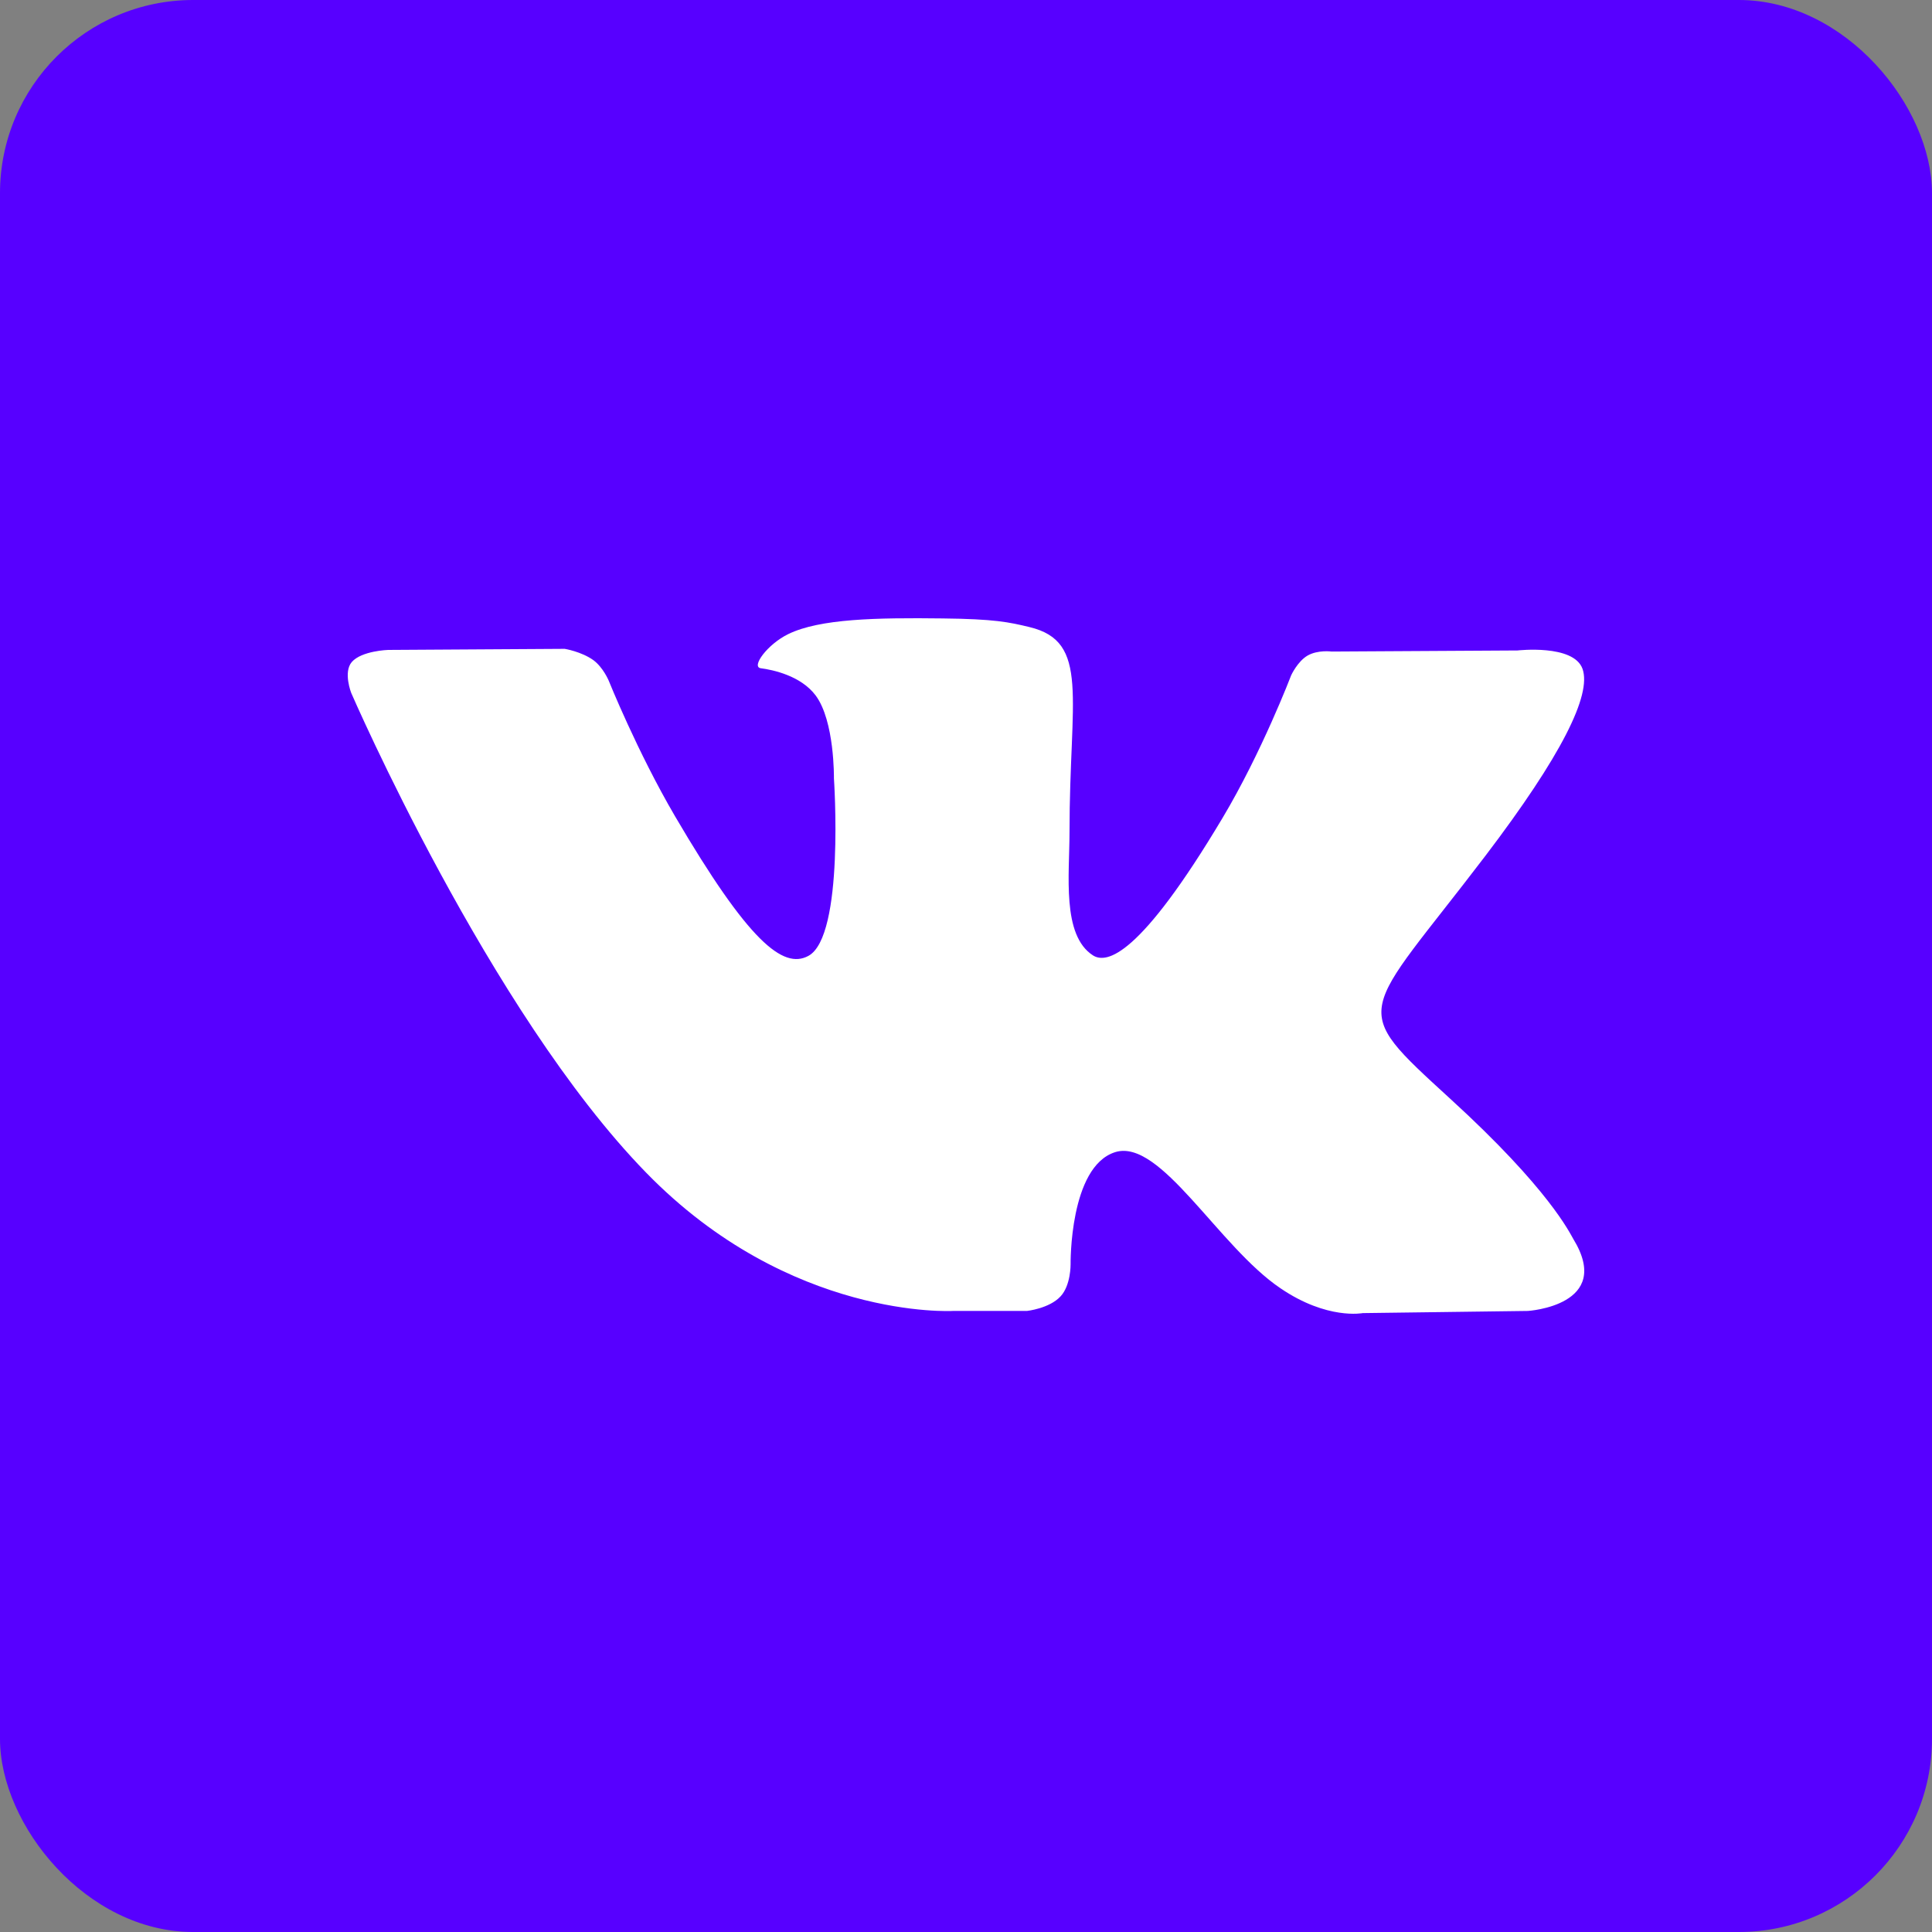
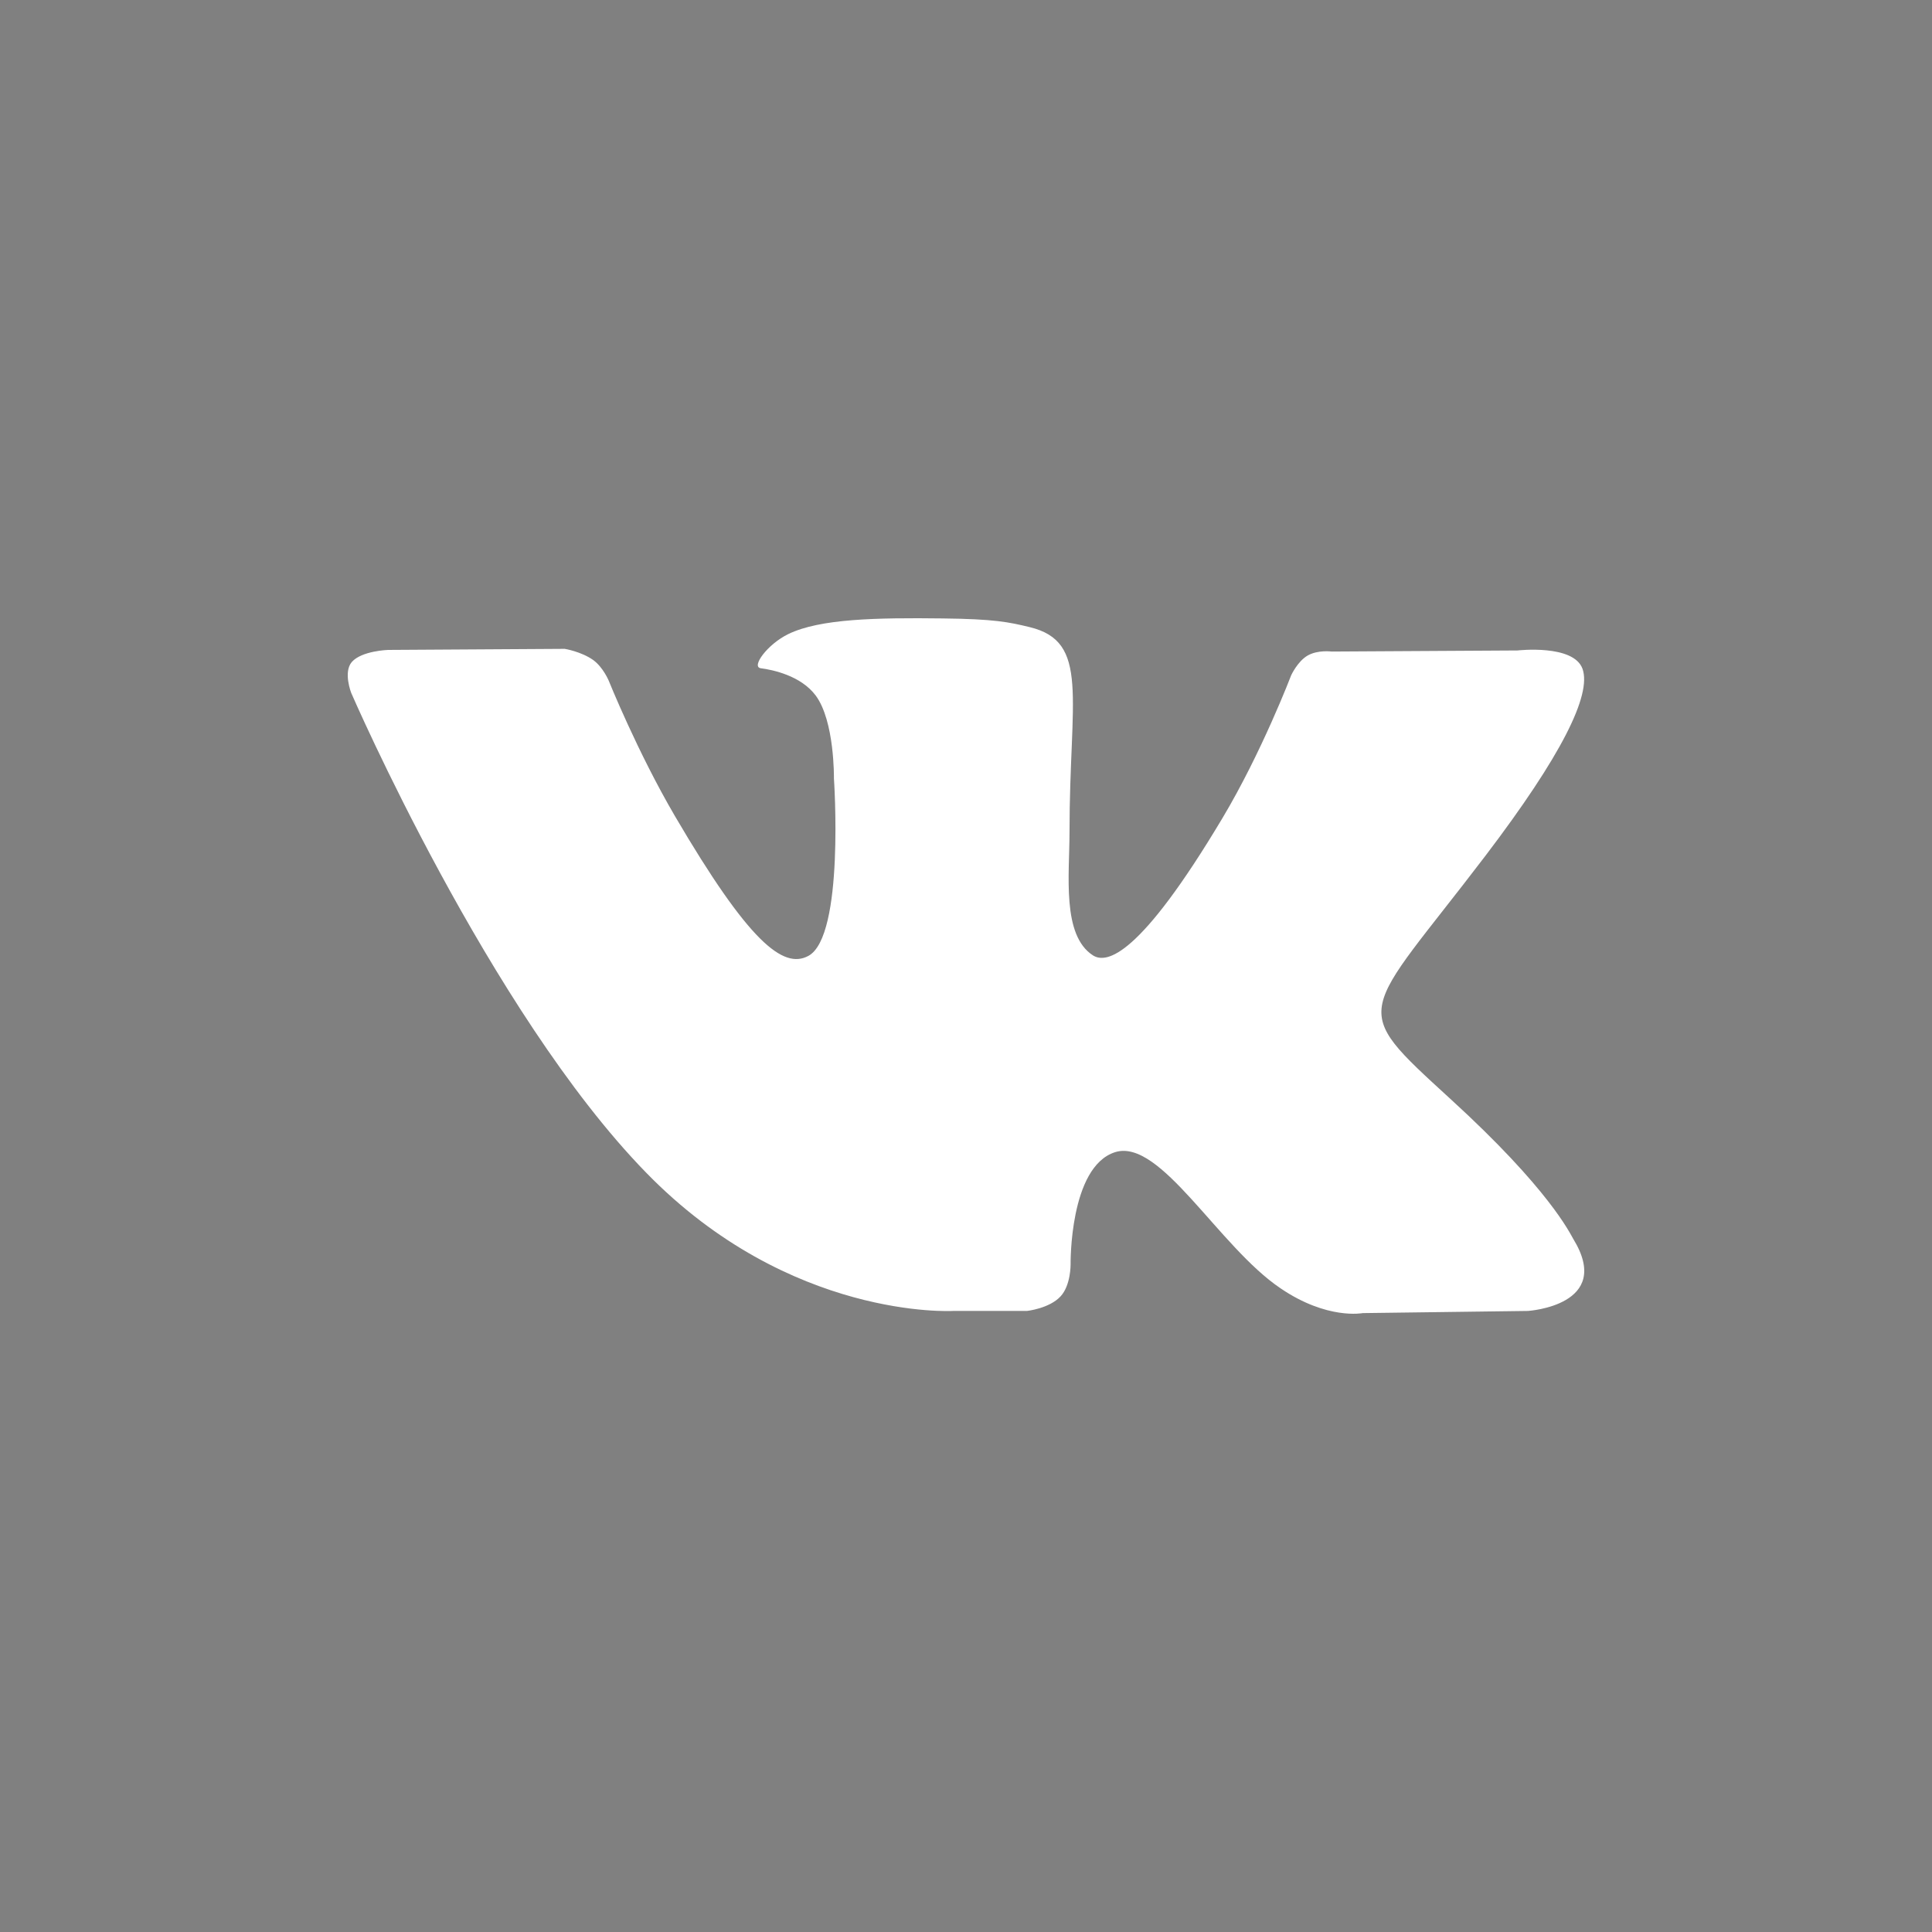
<svg xmlns="http://www.w3.org/2000/svg" width="50" height="50" viewBox="0 0 50 50" fill="none">
  <rect x="0" y="0" width="50" height="50" fill="#808080" stroke="none" />
-   <rect width="50" height="50" rx="5" fill="#5700FF" />
-   <path fill-rule="evenodd" clip-rule="evenodd" d="M24.662 33.927H26.577C26.577 33.927 27.156 33.865 27.446 33.551C27.714 33.266 27.707 32.722 27.707 32.722C27.707 32.722 27.672 30.194 28.859 29.818C30.032 29.448 31.537 32.263 33.141 33.342C34.349 34.164 35.267 33.983 35.267 33.983L39.542 33.927C39.542 33.927 41.774 33.788 40.715 32.061C40.63 31.921 40.1 30.779 37.535 28.439C34.857 25.987 35.218 26.384 38.447 22.142C40.411 19.558 41.195 17.983 40.955 17.308C40.722 16.667 39.273 16.834 39.273 16.834L34.462 16.862C34.462 16.862 34.108 16.813 33.84 16.966C33.579 17.119 33.416 17.475 33.416 17.475C33.416 17.475 32.653 19.474 31.636 21.174C29.495 24.761 28.64 24.949 28.287 24.726C27.474 24.203 27.679 22.636 27.679 21.529C27.679 18.053 28.216 16.604 26.64 16.228C26.118 16.102 25.736 16.019 24.394 16.005C22.677 15.984 21.221 16.012 20.402 16.409C19.858 16.674 19.434 17.259 19.688 17.294C20.006 17.335 20.727 17.489 21.108 17.997C21.603 18.659 21.582 20.143 21.582 20.143C21.582 20.143 21.864 24.238 20.918 24.74C20.267 25.088 19.377 24.378 17.47 21.125C16.495 19.46 15.753 17.614 15.753 17.614C15.753 17.614 15.611 17.273 15.357 17.085C15.046 16.862 14.615 16.792 14.615 16.792L10.044 16.82C10.044 16.82 9.359 16.841 9.104 17.133C8.878 17.398 9.09 17.934 9.09 17.934C9.09 17.934 12.665 26.189 16.721 30.347C20.444 34.171 24.662 33.927 24.662 33.927Z" fill="white" />
+   <path fill-rule="evenodd" clip-rule="evenodd" d="M24.662 33.927H26.577C26.577 33.927 27.156 33.865 27.446 33.551C27.714 33.266 27.707 32.722 27.707 32.722C27.707 32.722 27.672 30.194 28.859 29.818C30.032 29.448 31.537 32.263 33.141 33.342C34.349 34.164 35.267 33.983 35.267 33.983L39.542 33.927C39.542 33.927 41.774 33.788 40.715 32.061C40.63 31.921 40.1 30.779 37.535 28.439C34.857 25.987 35.218 26.384 38.447 22.142C40.411 19.558 41.195 17.983 40.955 17.308C40.722 16.667 39.273 16.834 39.273 16.834L34.462 16.862C34.462 16.862 34.108 16.813 33.84 16.966C33.579 17.119 33.416 17.475 33.416 17.475C33.416 17.475 32.653 19.474 31.636 21.174C29.495 24.761 28.64 24.949 28.287 24.726C27.474 24.203 27.679 22.636 27.679 21.529C27.679 18.053 28.216 16.604 26.64 16.228C26.118 16.102 25.736 16.019 24.394 16.005C22.677 15.984 21.221 16.012 20.402 16.409C19.858 16.674 19.434 17.259 19.688 17.294C20.006 17.335 20.727 17.489 21.108 17.997C21.603 18.659 21.582 20.143 21.582 20.143C21.582 20.143 21.864 24.238 20.918 24.74C20.267 25.088 19.377 24.378 17.47 21.125C16.495 19.46 15.753 17.614 15.753 17.614C15.753 17.614 15.611 17.273 15.357 17.085C15.046 16.862 14.615 16.792 14.615 16.792L10.044 16.82C10.044 16.82 9.359 16.841 9.104 17.133C8.878 17.398 9.09 17.934 9.09 17.934C9.09 17.934 12.665 26.189 16.721 30.347C20.444 34.171 24.662 33.927 24.662 33.927" fill="white" />
</svg>